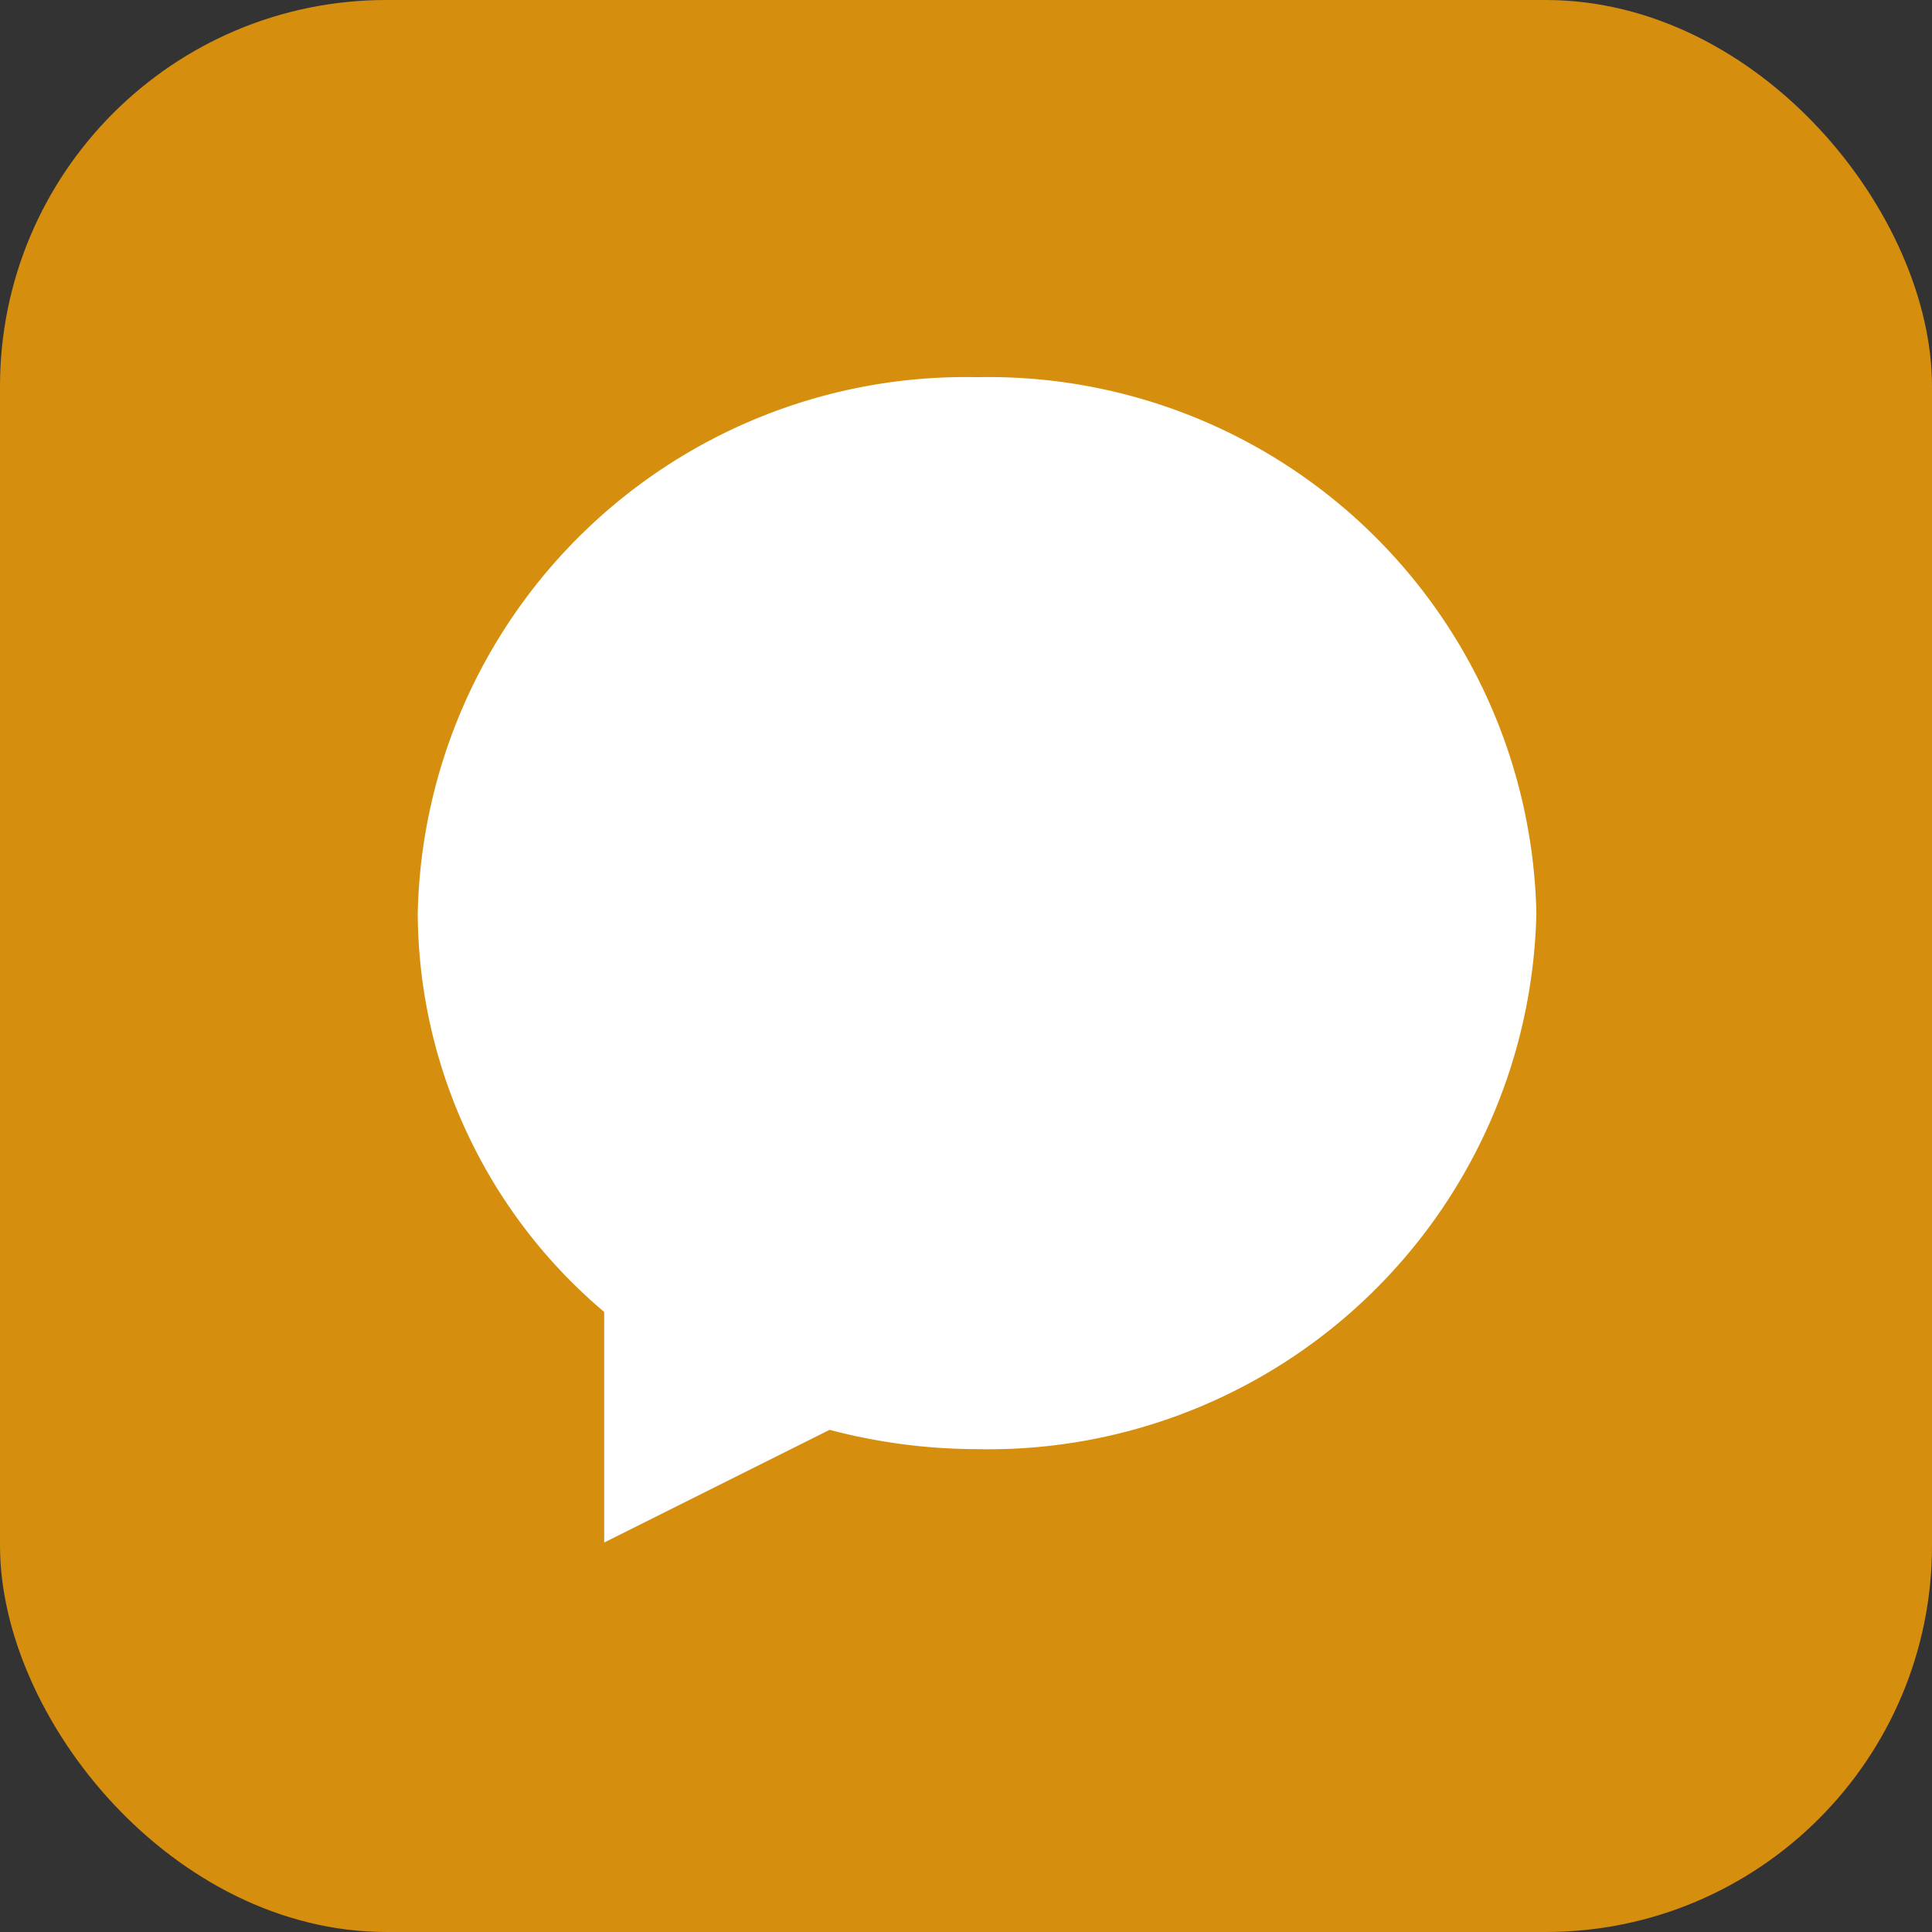
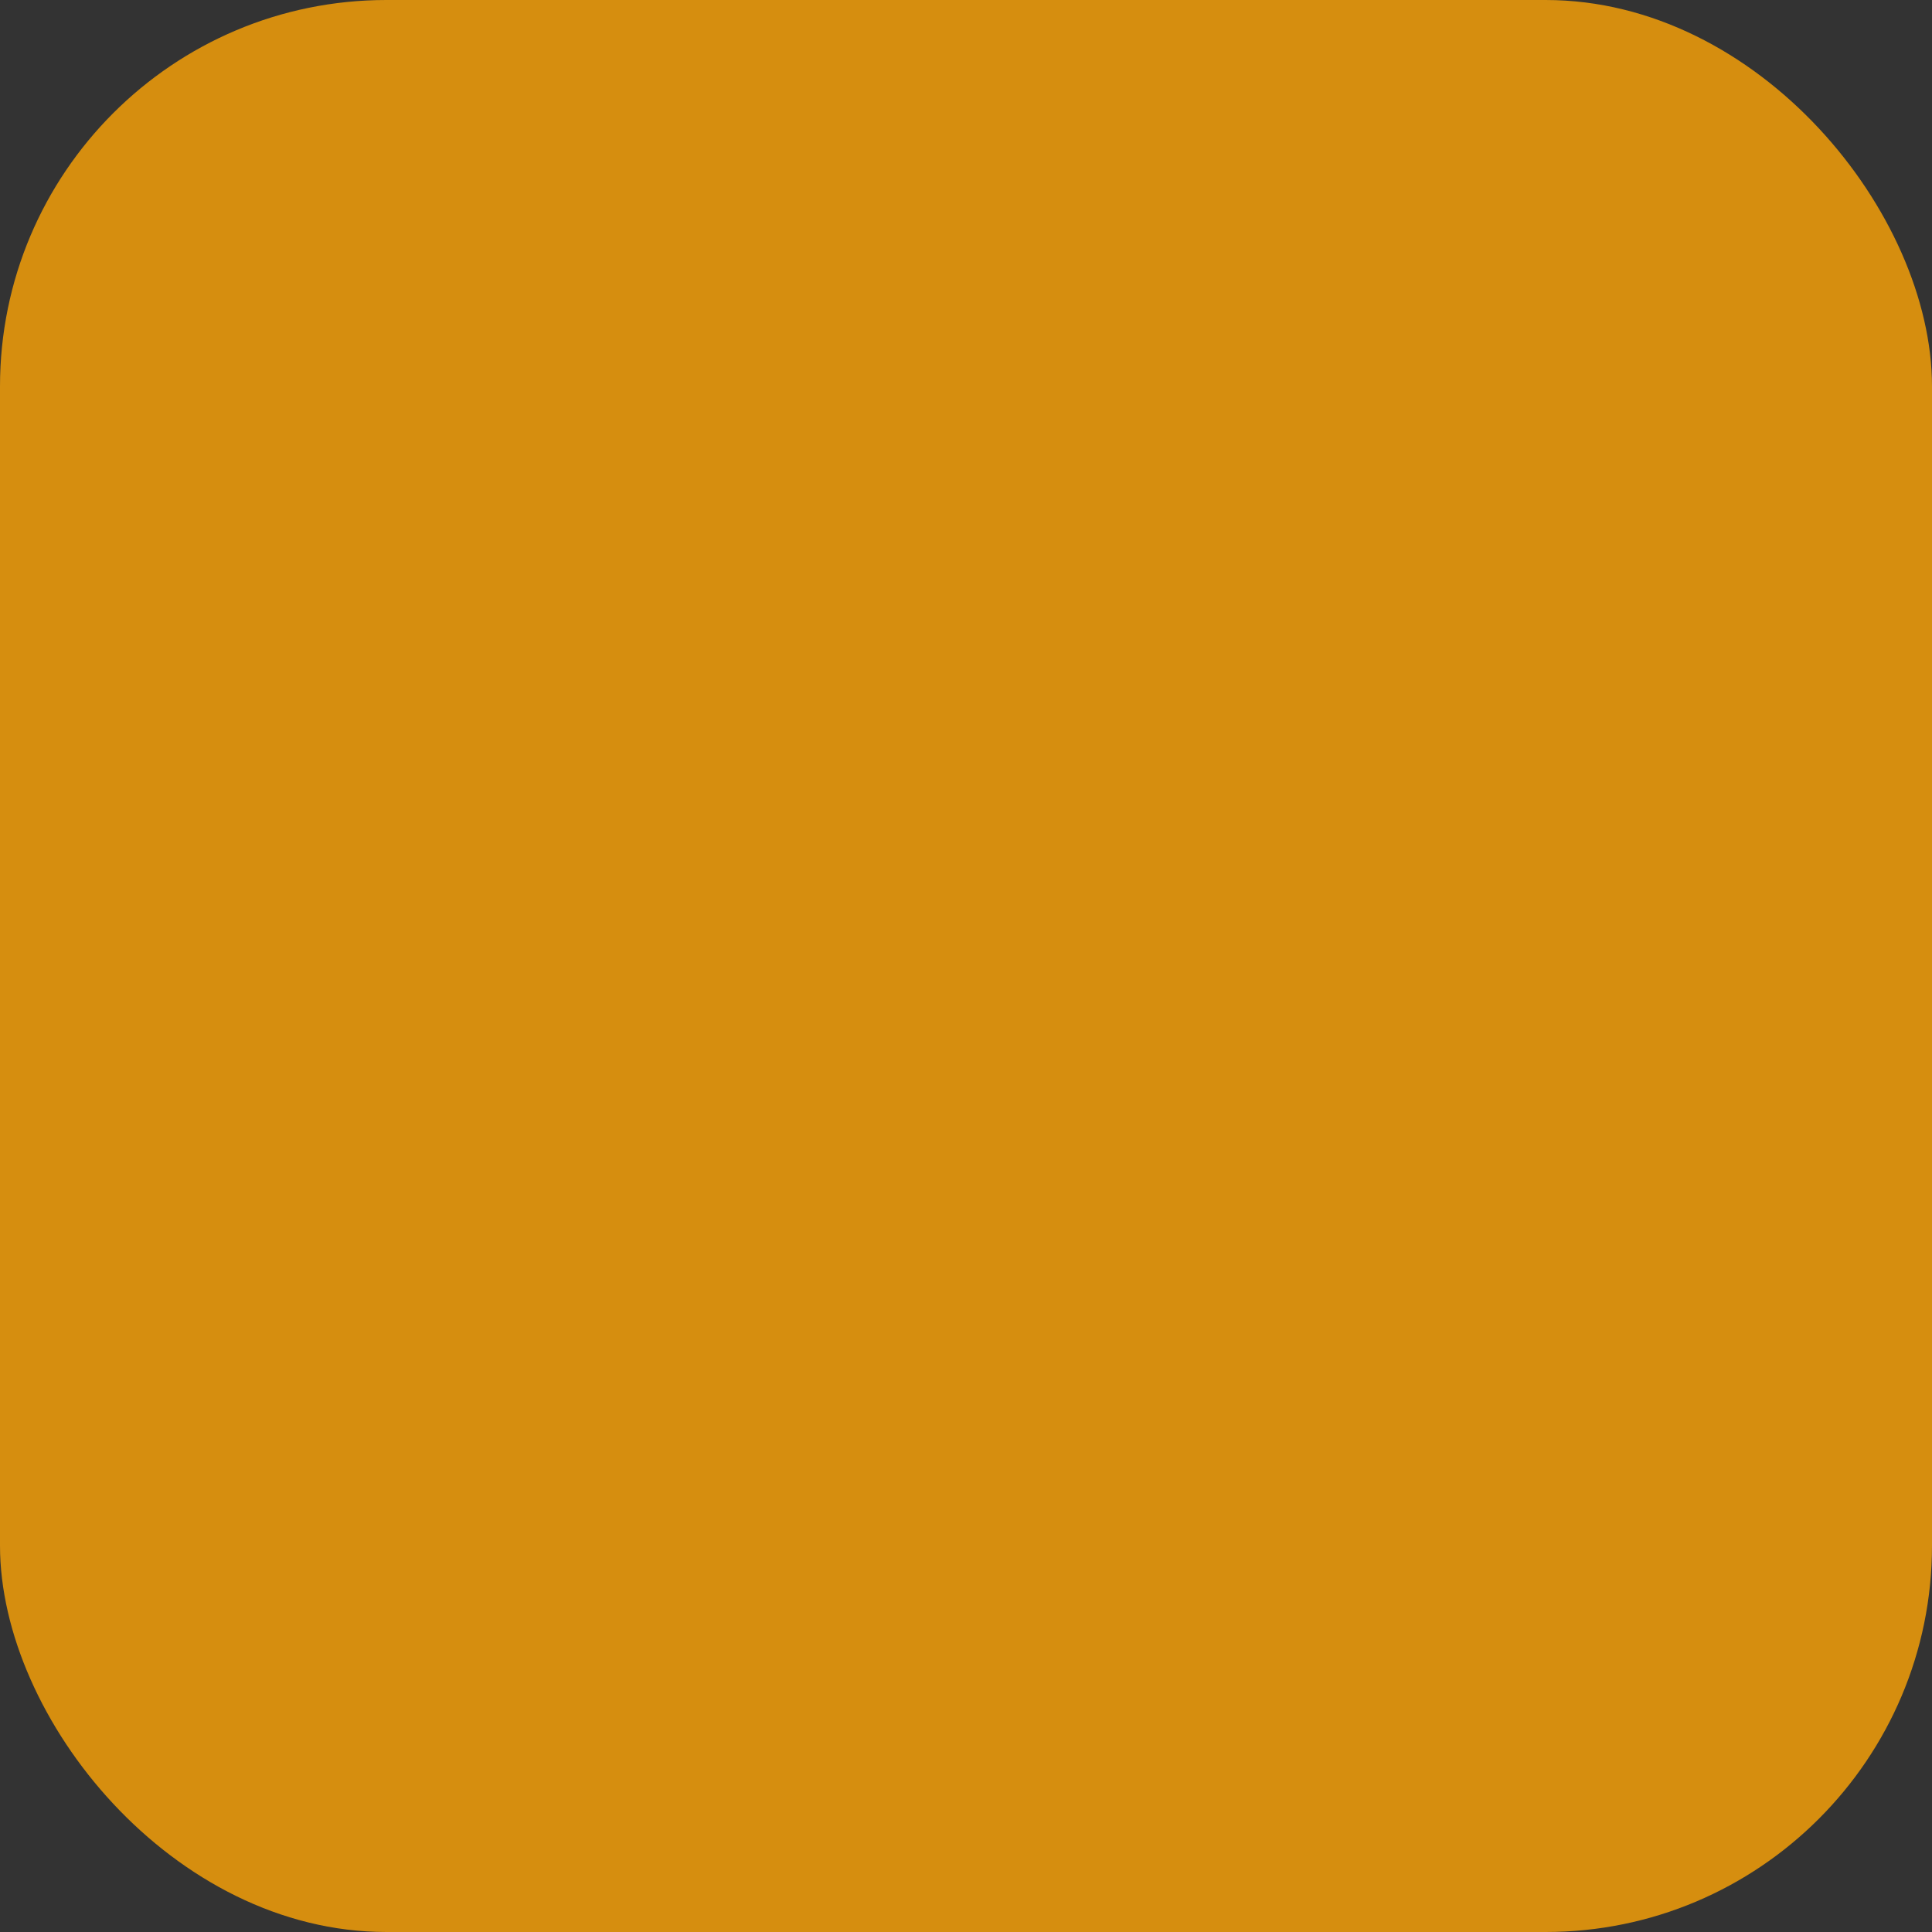
<svg xmlns="http://www.w3.org/2000/svg" id="コンポーネント_245_63" data-name="コンポーネント 245 – 63" width="40" height="40" viewBox="0 0 40 40">
  <rect x="0" y="0" width="40" height="40" fill="#333333" stroke="none" />
  <rect id="長方形_10643" data-name="長方形 10643" width="40" height="40" rx="8" fill="#d68e0f" />
-   <path id="icons8-facebook-messenger" d="M14.58,3A11.347,11.347,0,0,0,3,14.1a10.861,10.861,0,0,0,3.86,8.253v4.774l4.667-2.333a12.03,12.03,0,0,0,3.053.4A11.347,11.347,0,0,0,26.16,14.1,11.347,11.347,0,0,0,14.58,3Z" transform="translate(5.649 4.809)" fill="#fff" />
</svg>